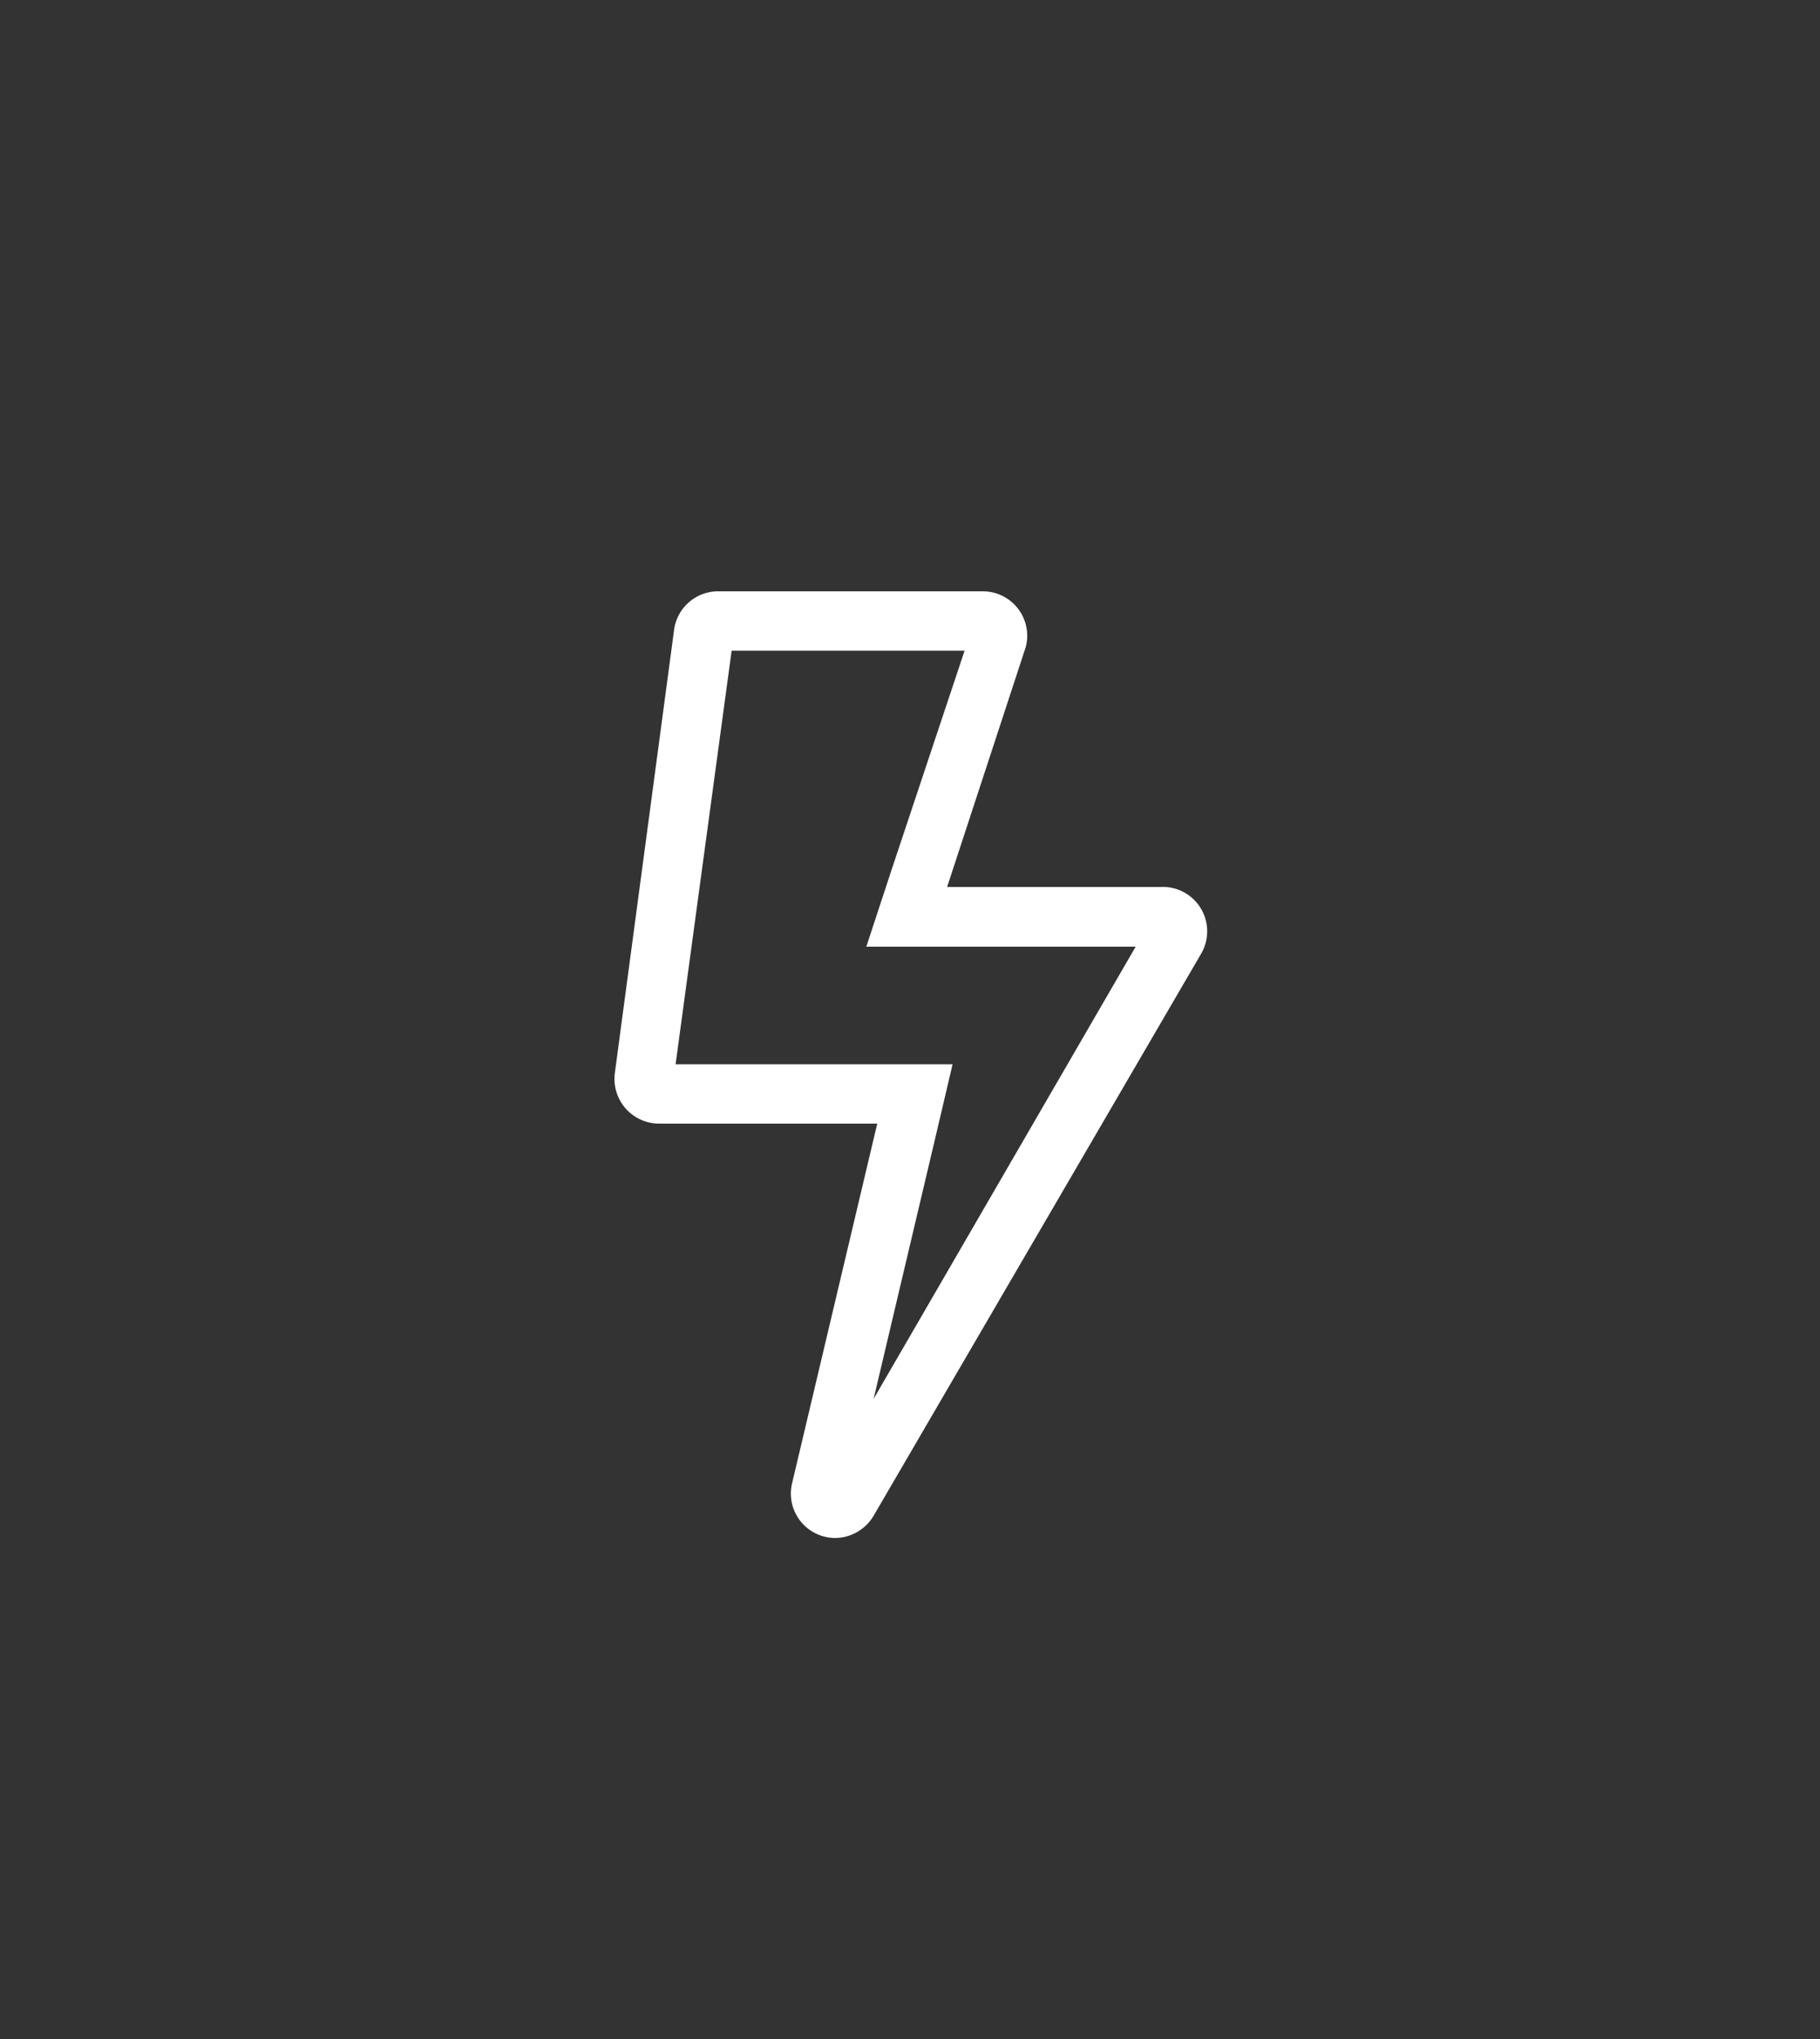
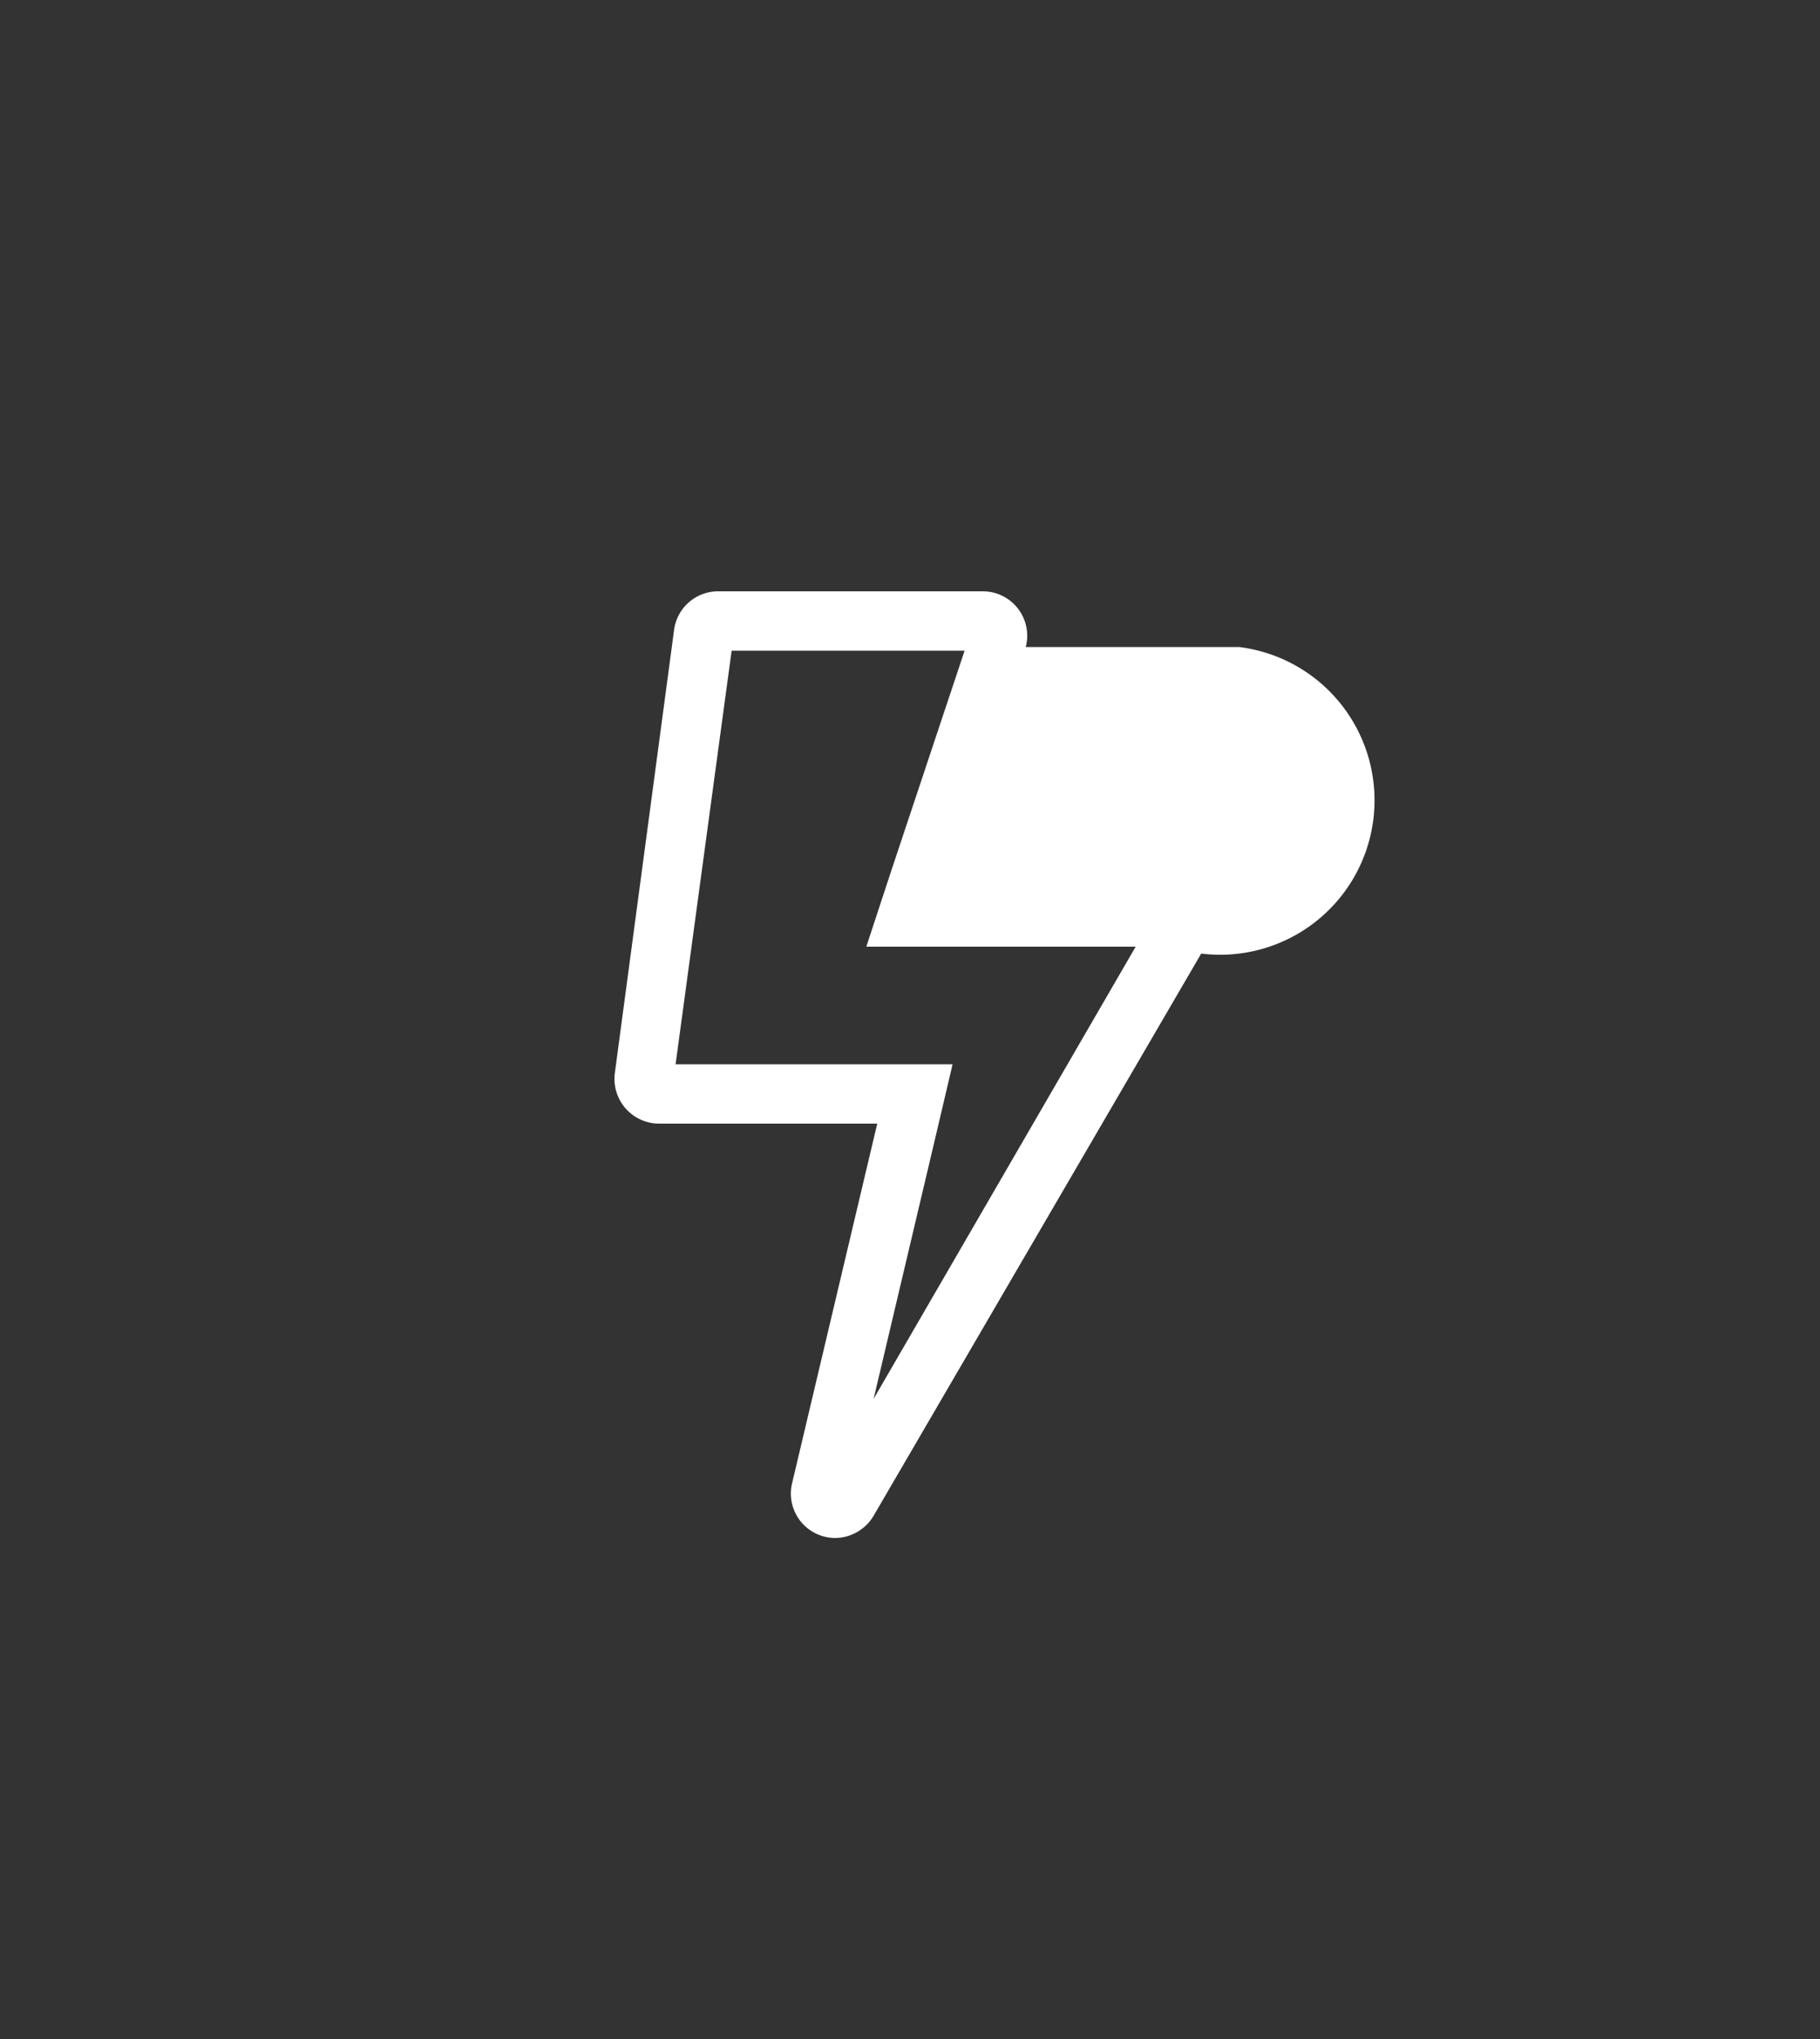
<svg xmlns="http://www.w3.org/2000/svg" viewBox="0 0 50 56">
  <rect x="0" y="0" width="50" height="56" fill="#333333" stroke="none" />
  <defs>
    <style>.cls-1{fill:#fff;}</style>
  </defs>
  <g id="award">
-     <path class="cls-1" d="M33,26.19,24,41.63a1.24,1.24,0,0,1-1.06.61,1.22,1.22,0,0,1-1.18-1.5l2.34-9.88h-6a1.23,1.23,0,0,1-1.21-1.38l1.63-12.19a1.22,1.22,0,0,1,1.21-1.05H27a1.22,1.22,0,0,1,1.18,1.53l-2.16,6.59h5.86A1.22,1.22,0,0,1,33,26.19ZM31.2,26H23.8l.7-2.13,2-6h-6.4L18.56,29.23h7.61l-.47,2L24,38.42Z" />
+     <path class="cls-1" d="M33,26.19,24,41.63a1.24,1.24,0,0,1-1.06.61,1.22,1.22,0,0,1-1.18-1.5l2.34-9.88h-6a1.23,1.23,0,0,1-1.21-1.38l1.63-12.19a1.22,1.22,0,0,1,1.21-1.05H27a1.22,1.22,0,0,1,1.18,1.53h5.86A1.22,1.22,0,0,1,33,26.19ZM31.2,26H23.8l.7-2.13,2-6h-6.4L18.56,29.23h7.61l-.47,2L24,38.42Z" />
  </g>
</svg>